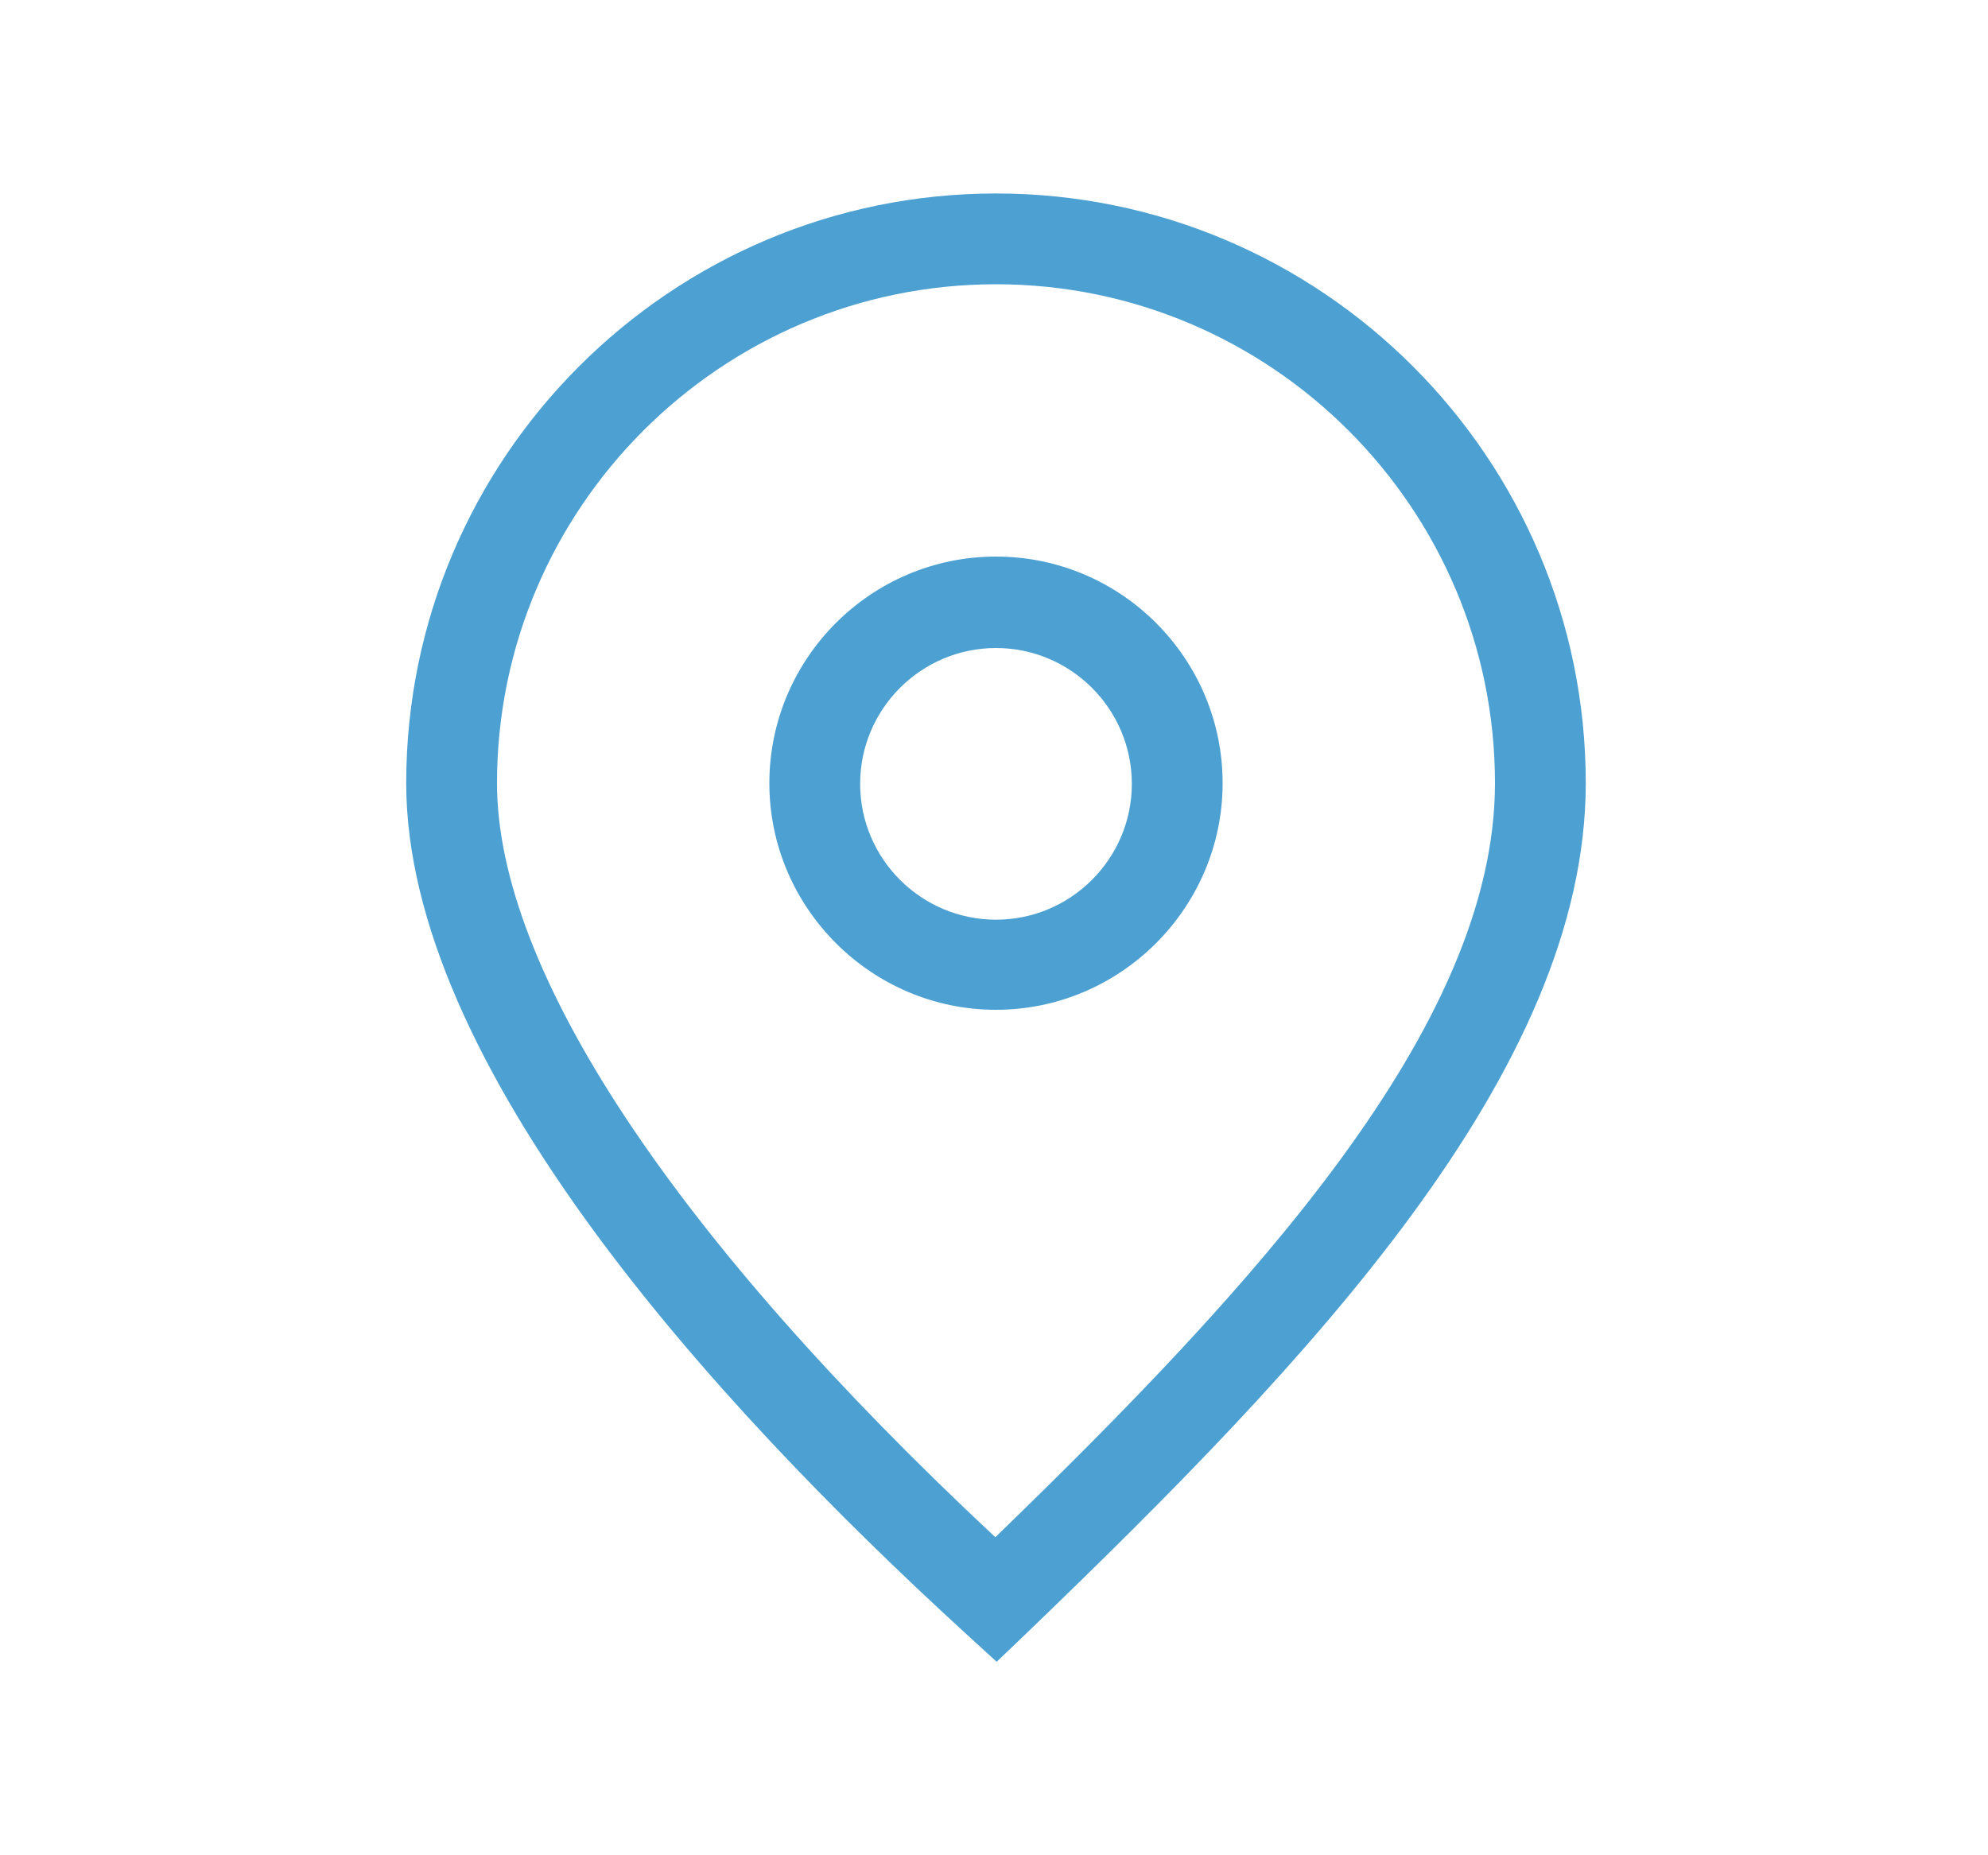
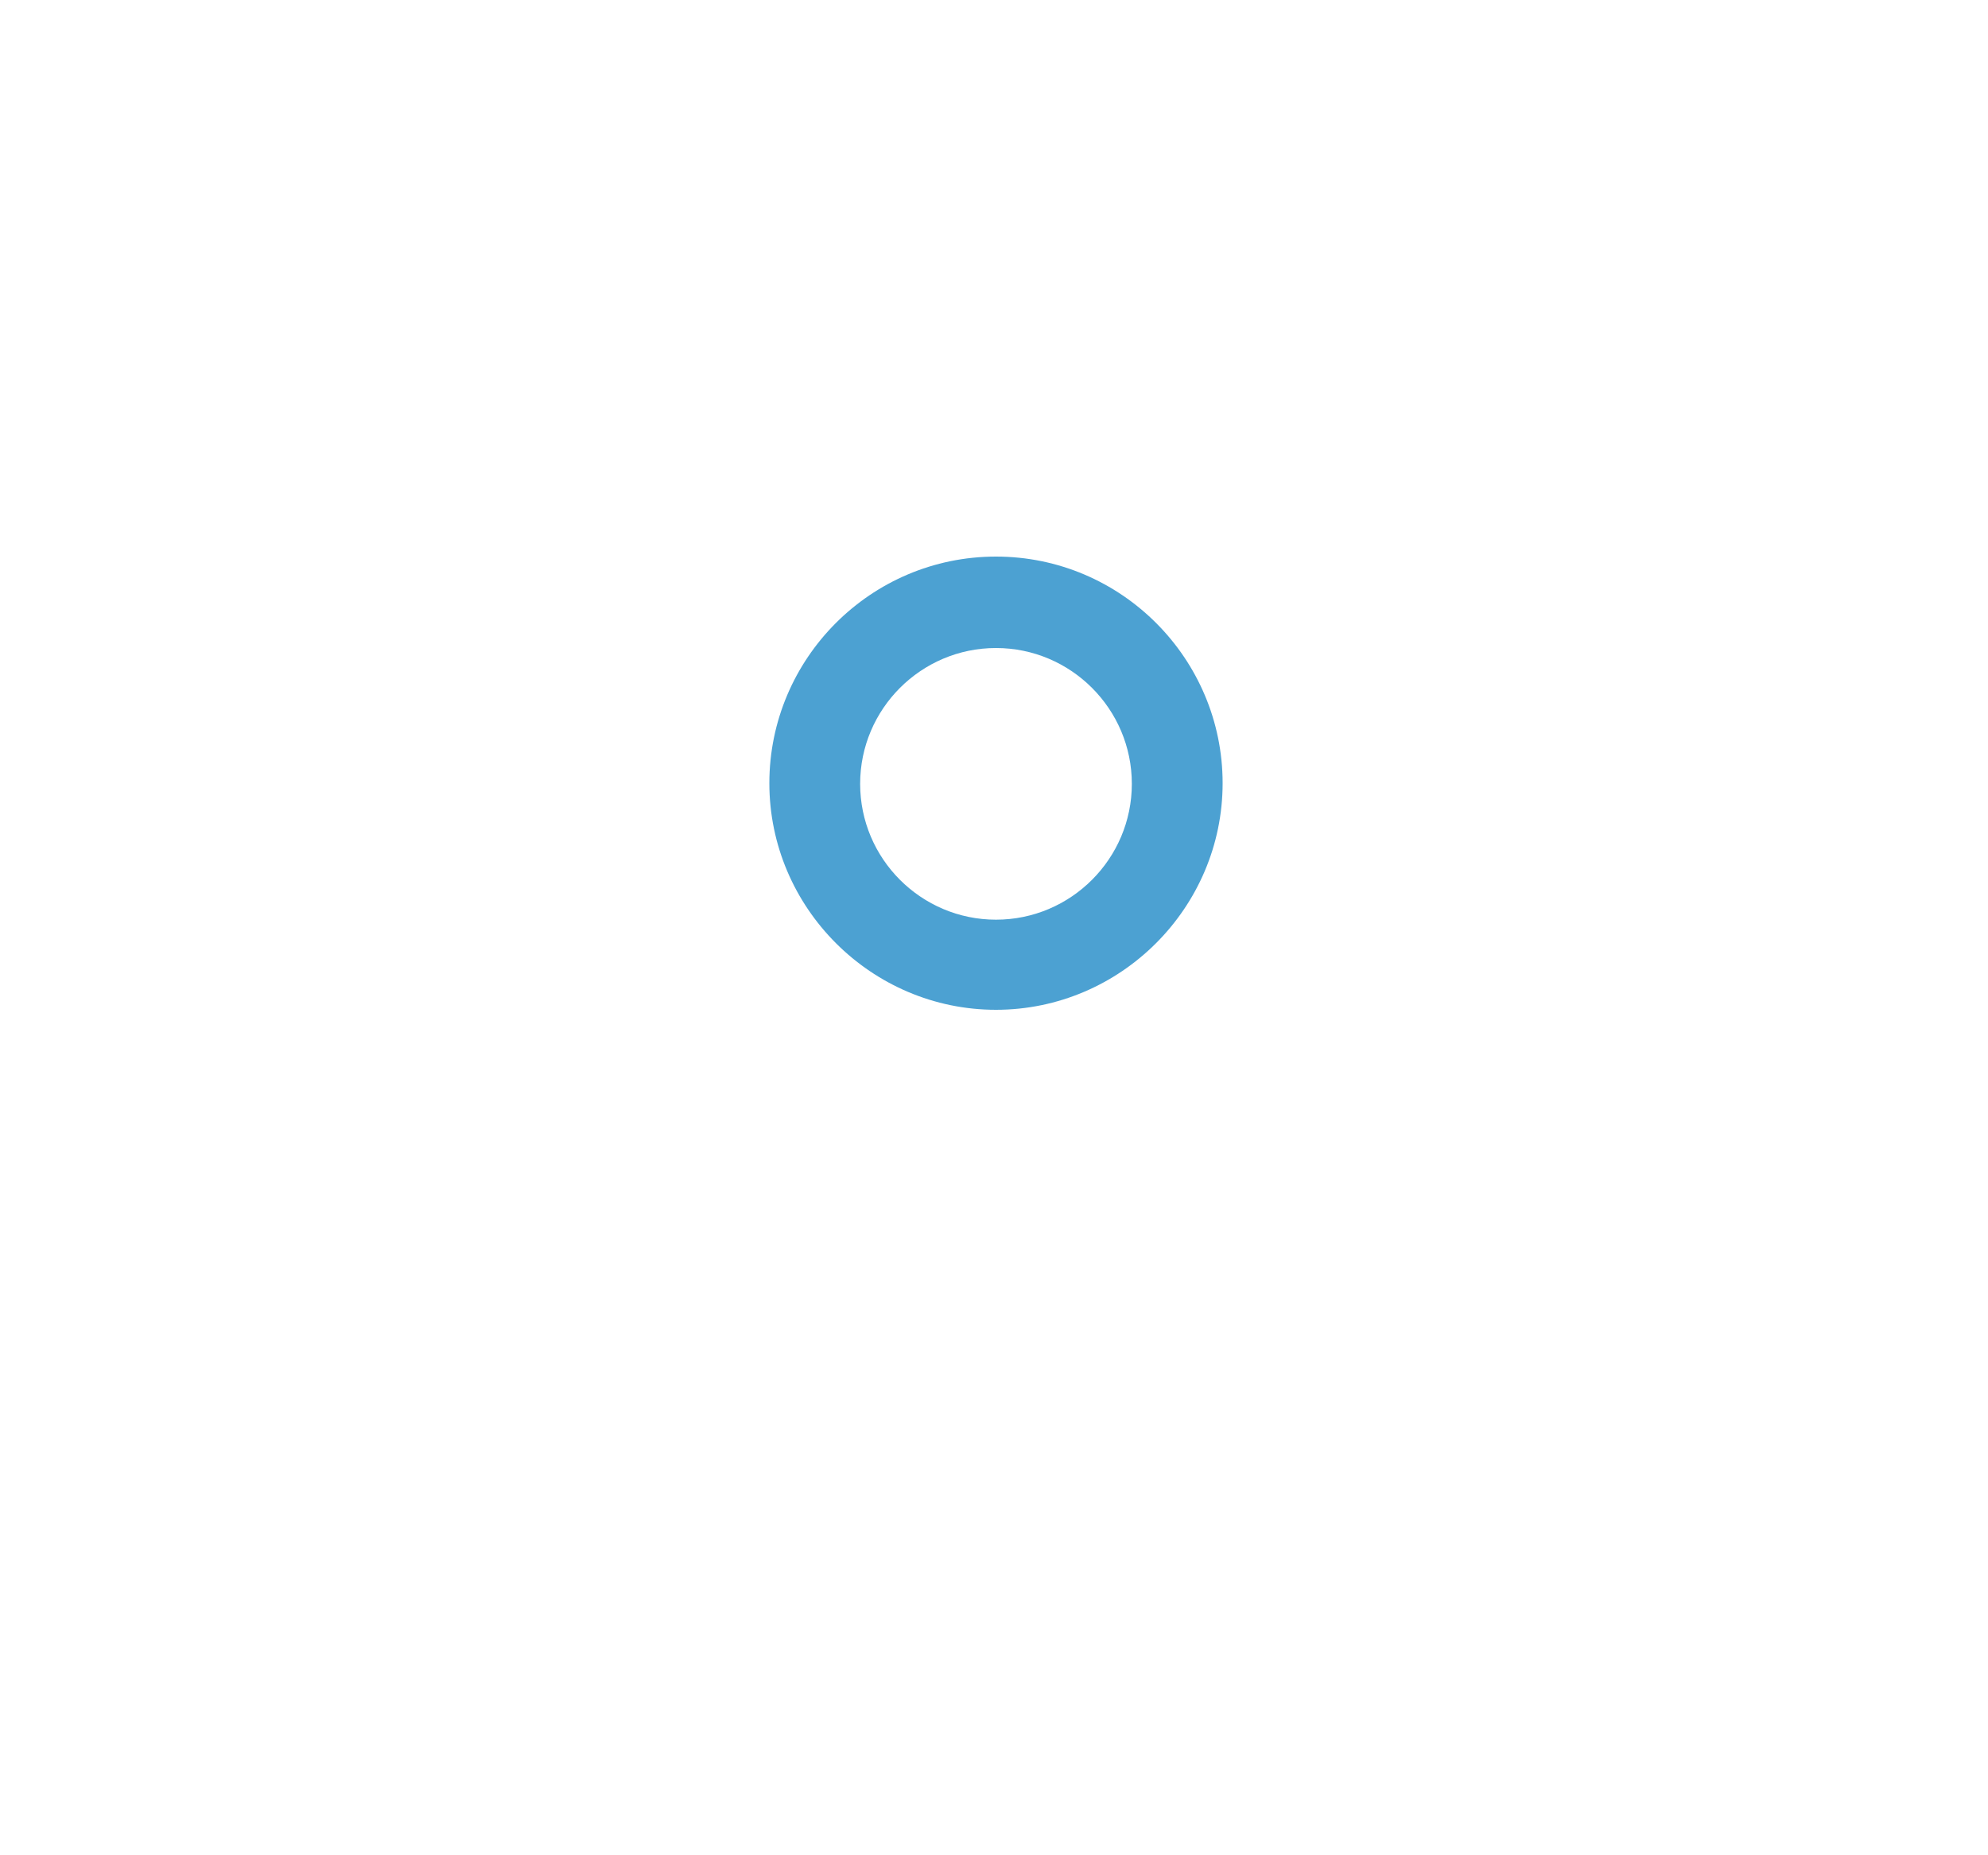
<svg xmlns="http://www.w3.org/2000/svg" version="1.1" id="Layer_1" x="0px" y="0px" viewBox="0 0 300 280" style="enable-background:new 0 0 300 280;" xml:space="preserve">
  <style type="text/css">
	.st0{fill:#4CA1D2;}
</style>
  <g>
-     <path class="st0" d="M150.3,29.2c-49.1,0-89,39.9-89,89c0,42.3,45.9,93.1,84.4,128.3l4.7,4.3l4.6-4.4c42.6-41,84.3-84.7,84.3-128.2   C239.3,69.1,199.4,29.2,150.3,29.2z M150.2,232C101.7,186.7,75,146.4,75,118.2c0-41.5,33.8-75.3,75.3-75.3s75.3,33.8,75.3,75.3   C225.6,154.9,189,194.4,150.2,232z" />
    <path class="st0" d="M150.3,84c-18.9,0-34.2,15.4-34.2,34.2s15.4,34.2,34.2,34.2s34.2-15.4,34.2-34.2S169.2,84,150.3,84z    M150.3,138.8c-11.3,0-20.5-9.2-20.5-20.5s9.2-20.5,20.5-20.5s20.5,9.2,20.5,20.5S161.6,138.8,150.3,138.8z" />
  </g>
</svg>